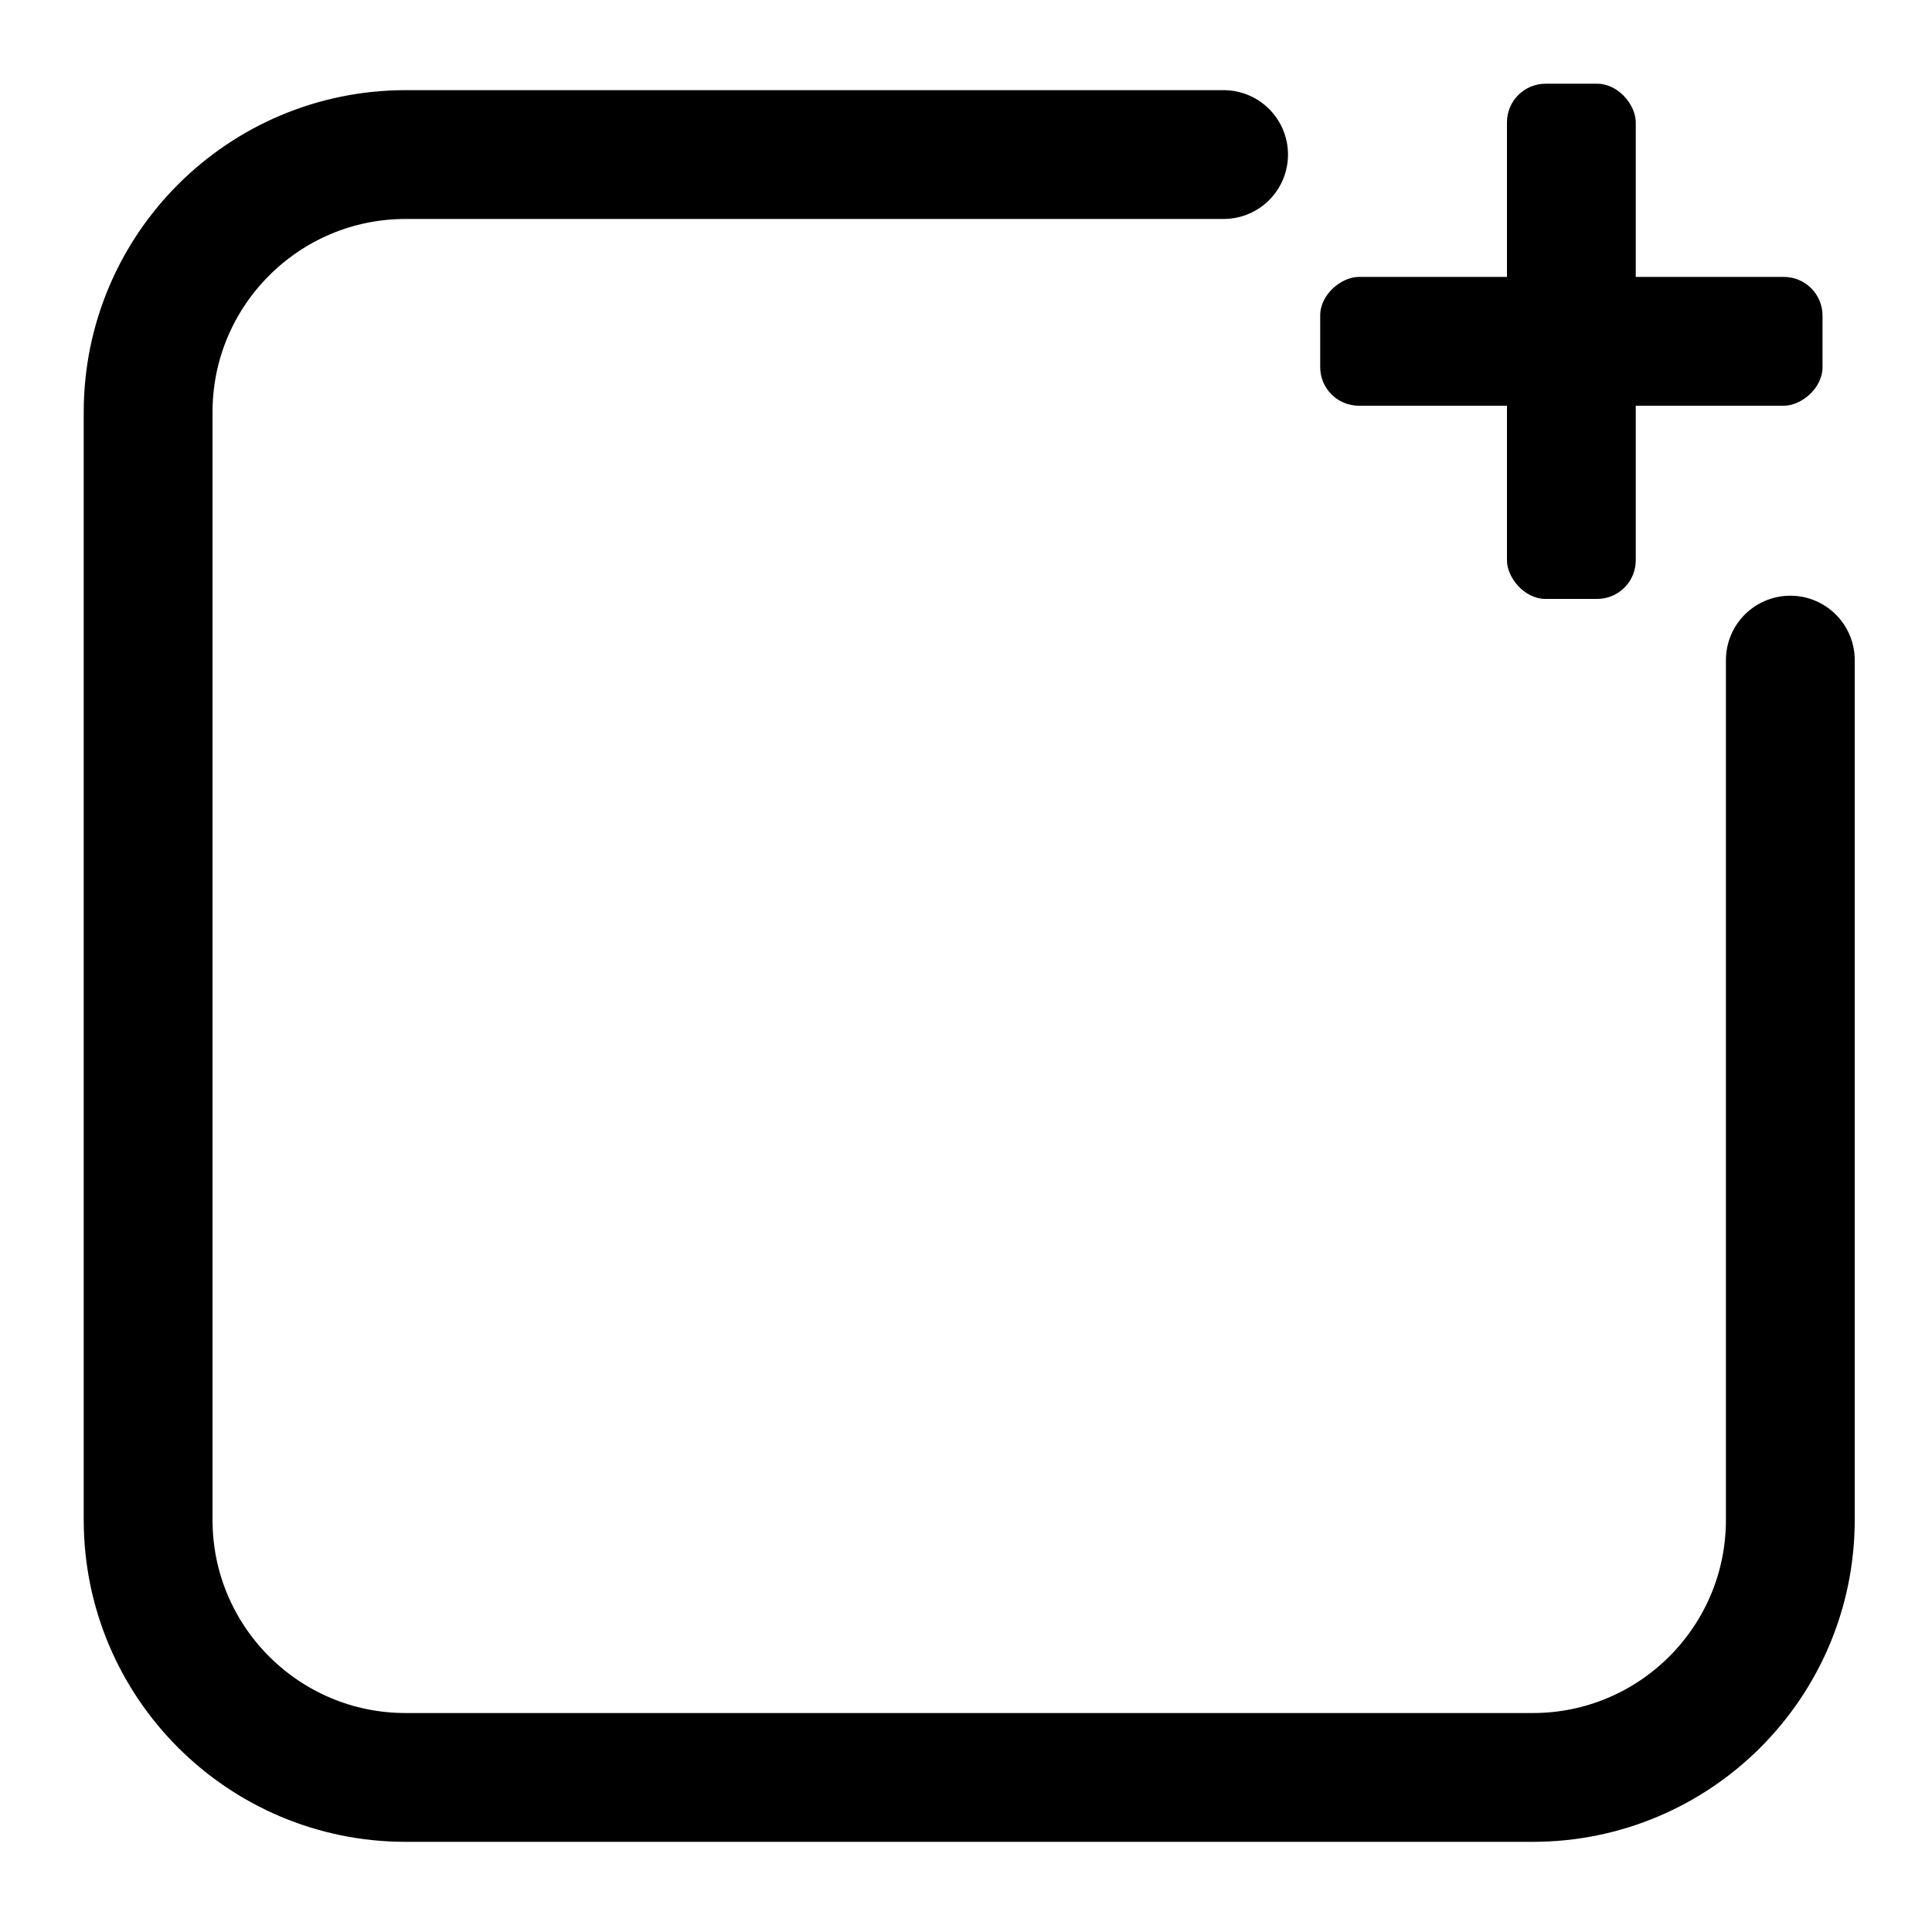
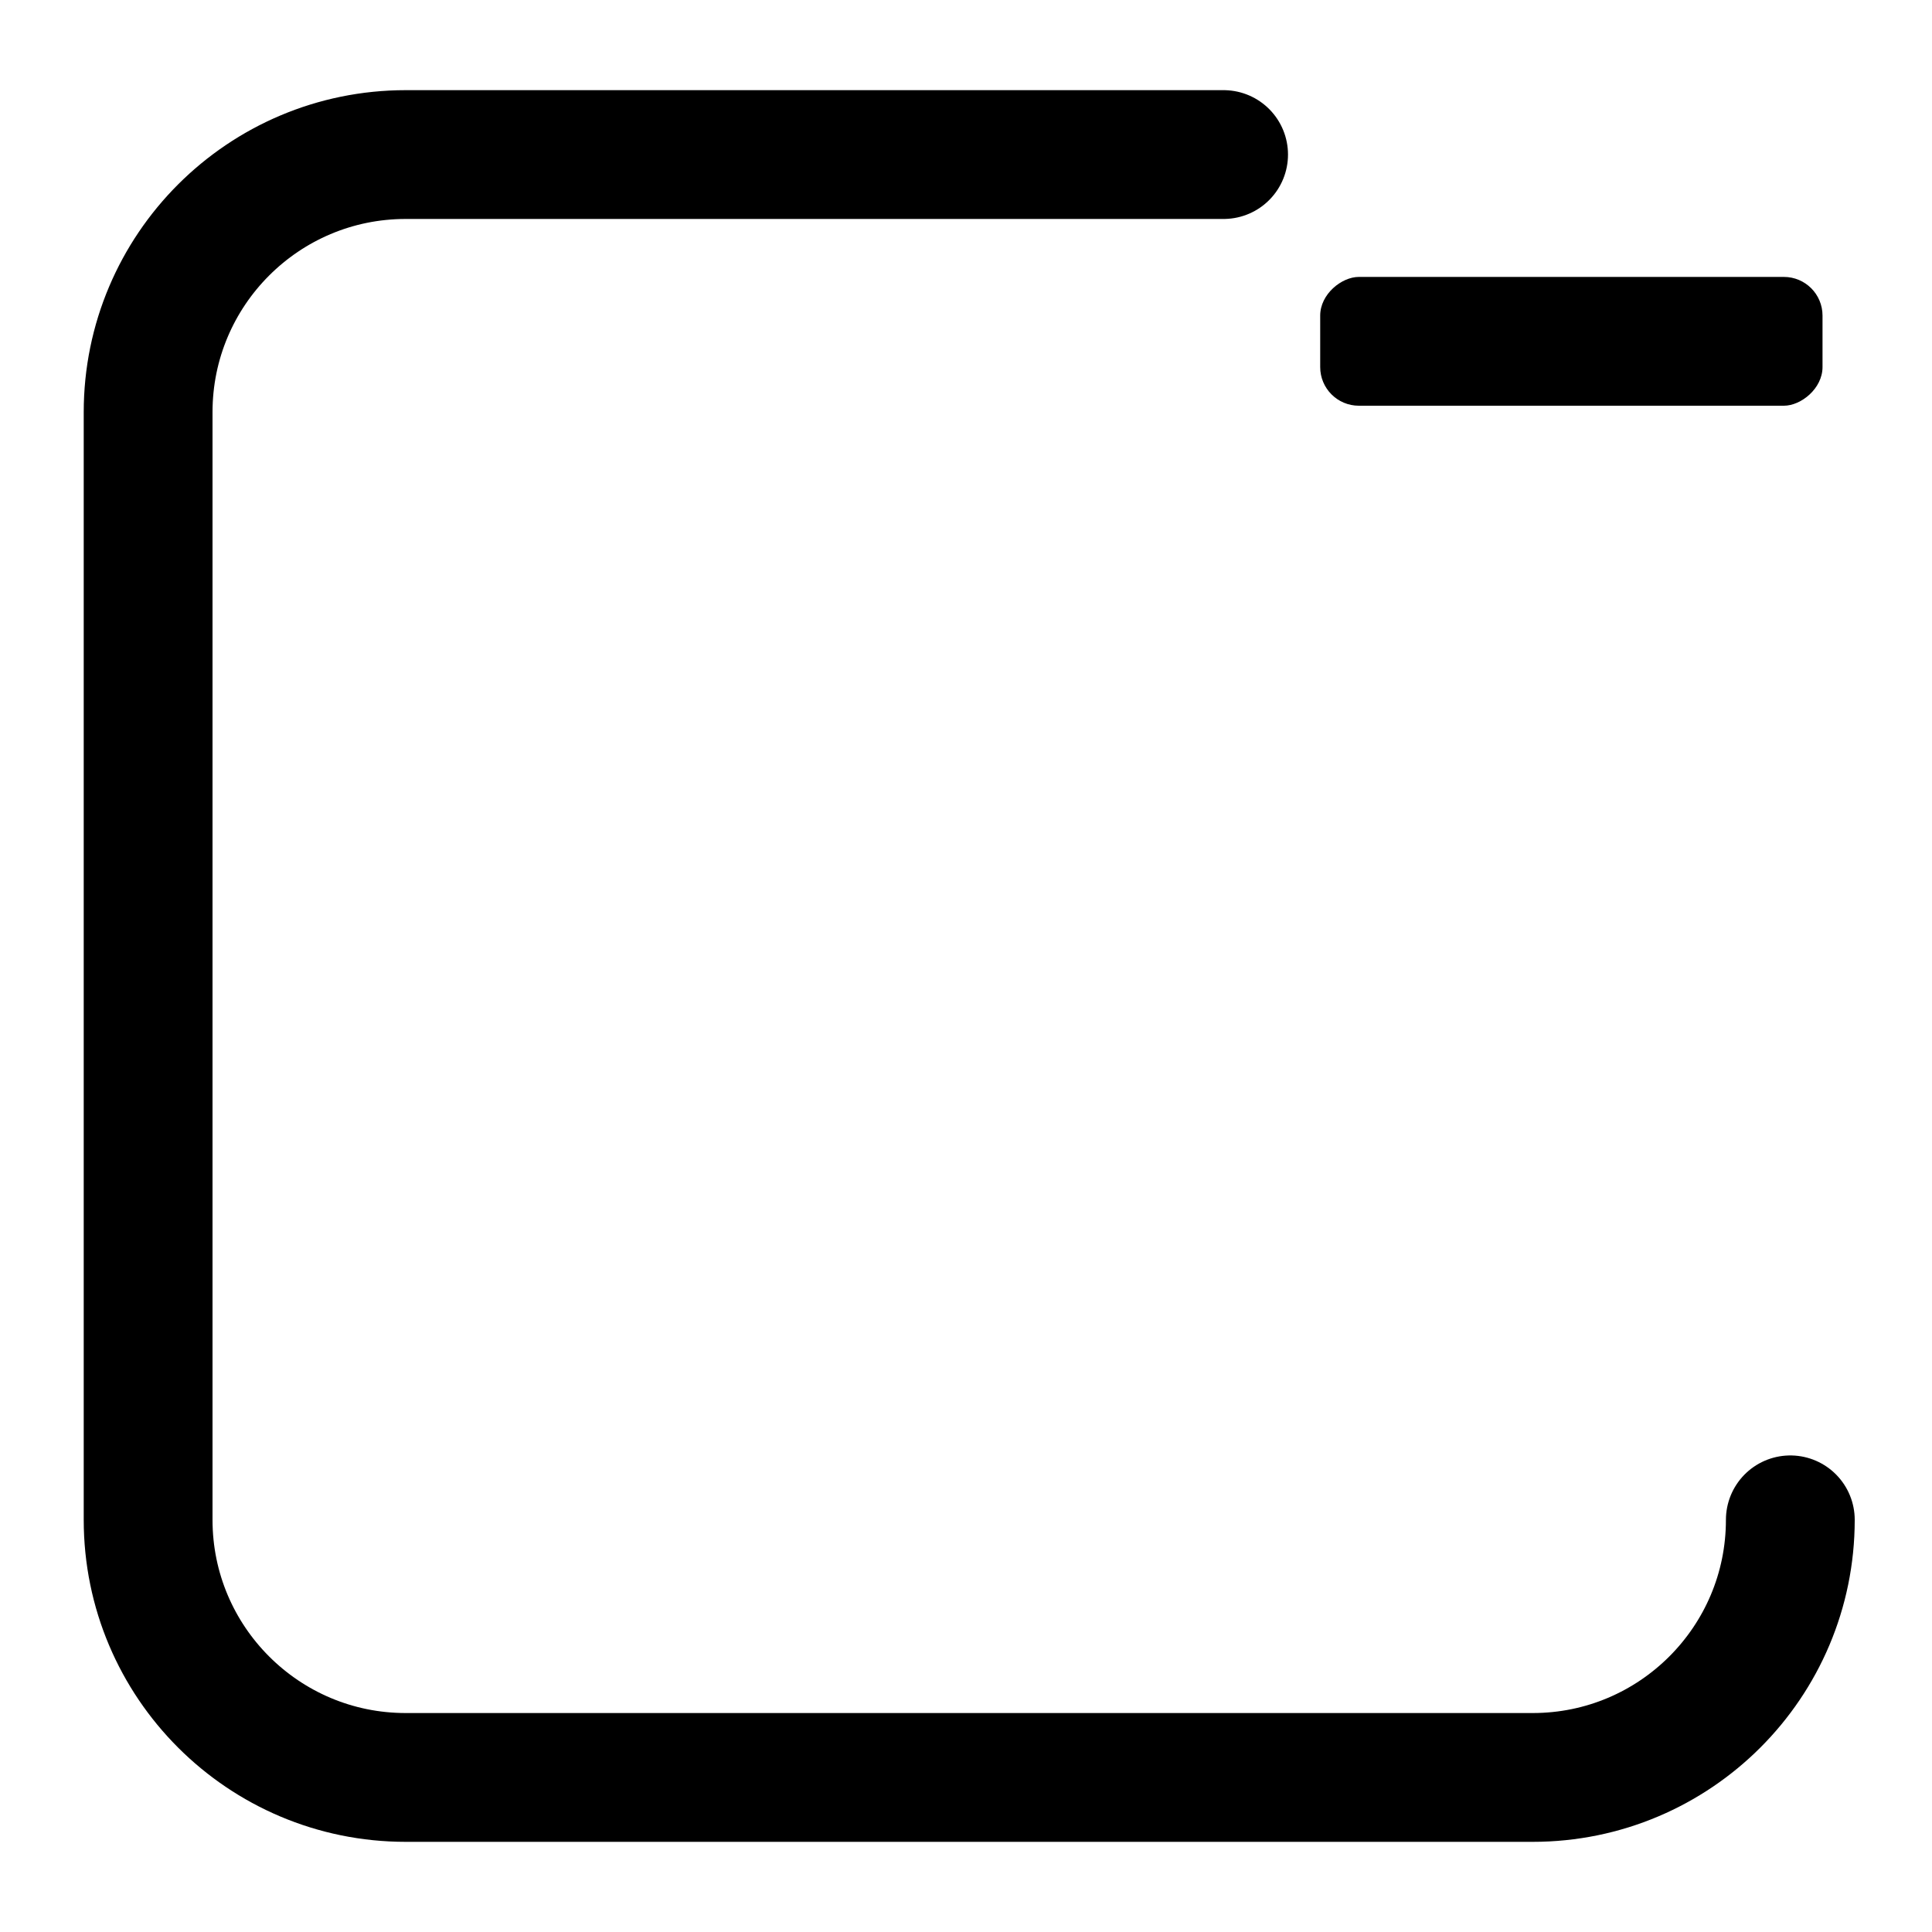
<svg xmlns="http://www.w3.org/2000/svg" width="300" height="300" viewBox="0 0 300 300" fill="none">
-   <path d="M190 24H63C40.909 24 23 41.909 23 64V236C23 258.091 40.909 276 63 276H238C260.091 276 278 258.091 278 236V102.5" stroke="black" stroke-width="20" stroke-linecap="round" />
-   <rect x="234" y="13" width="20" height="80" rx="6" fill="black" />
+   <path d="M190 24H63C40.909 24 23 41.909 23 64V236C23 258.091 40.909 276 63 276H238C260.091 276 278 258.091 278 236" stroke="black" stroke-width="20" stroke-linecap="round" />
  <rect x="283" y="43" width="20" height="78" rx="6" transform="rotate(90 283 43)" fill="black" />
</svg>